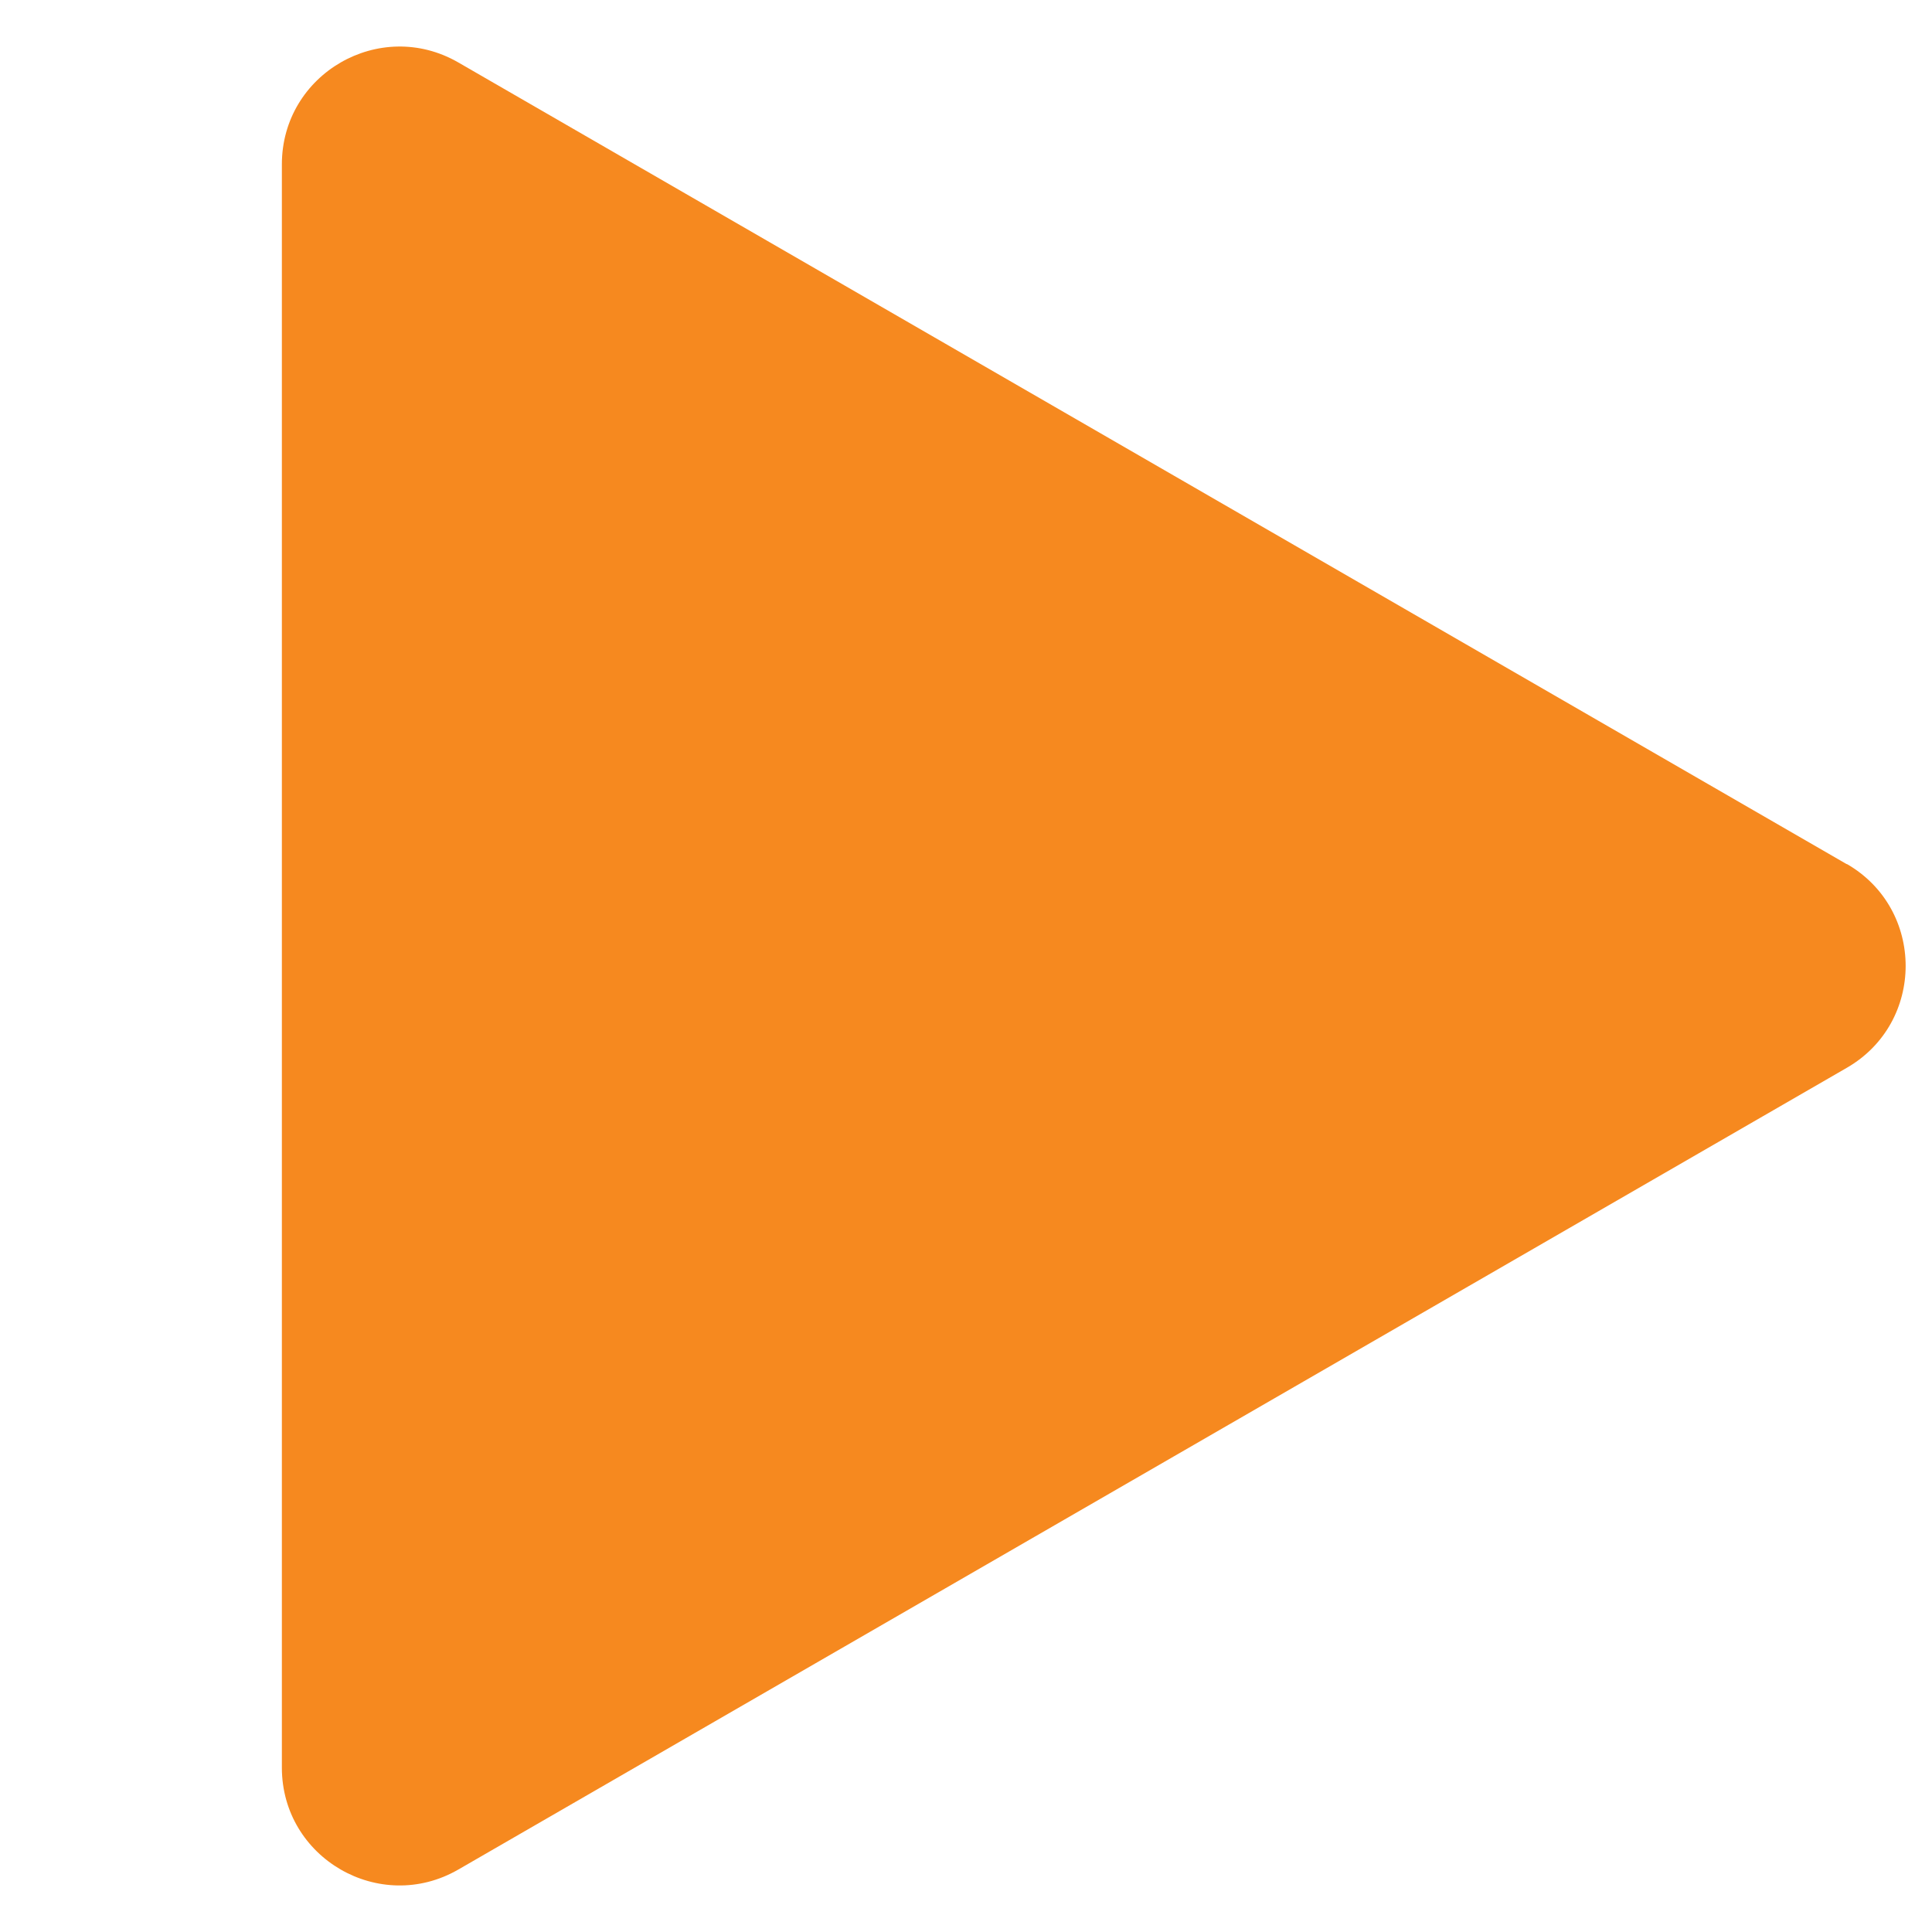
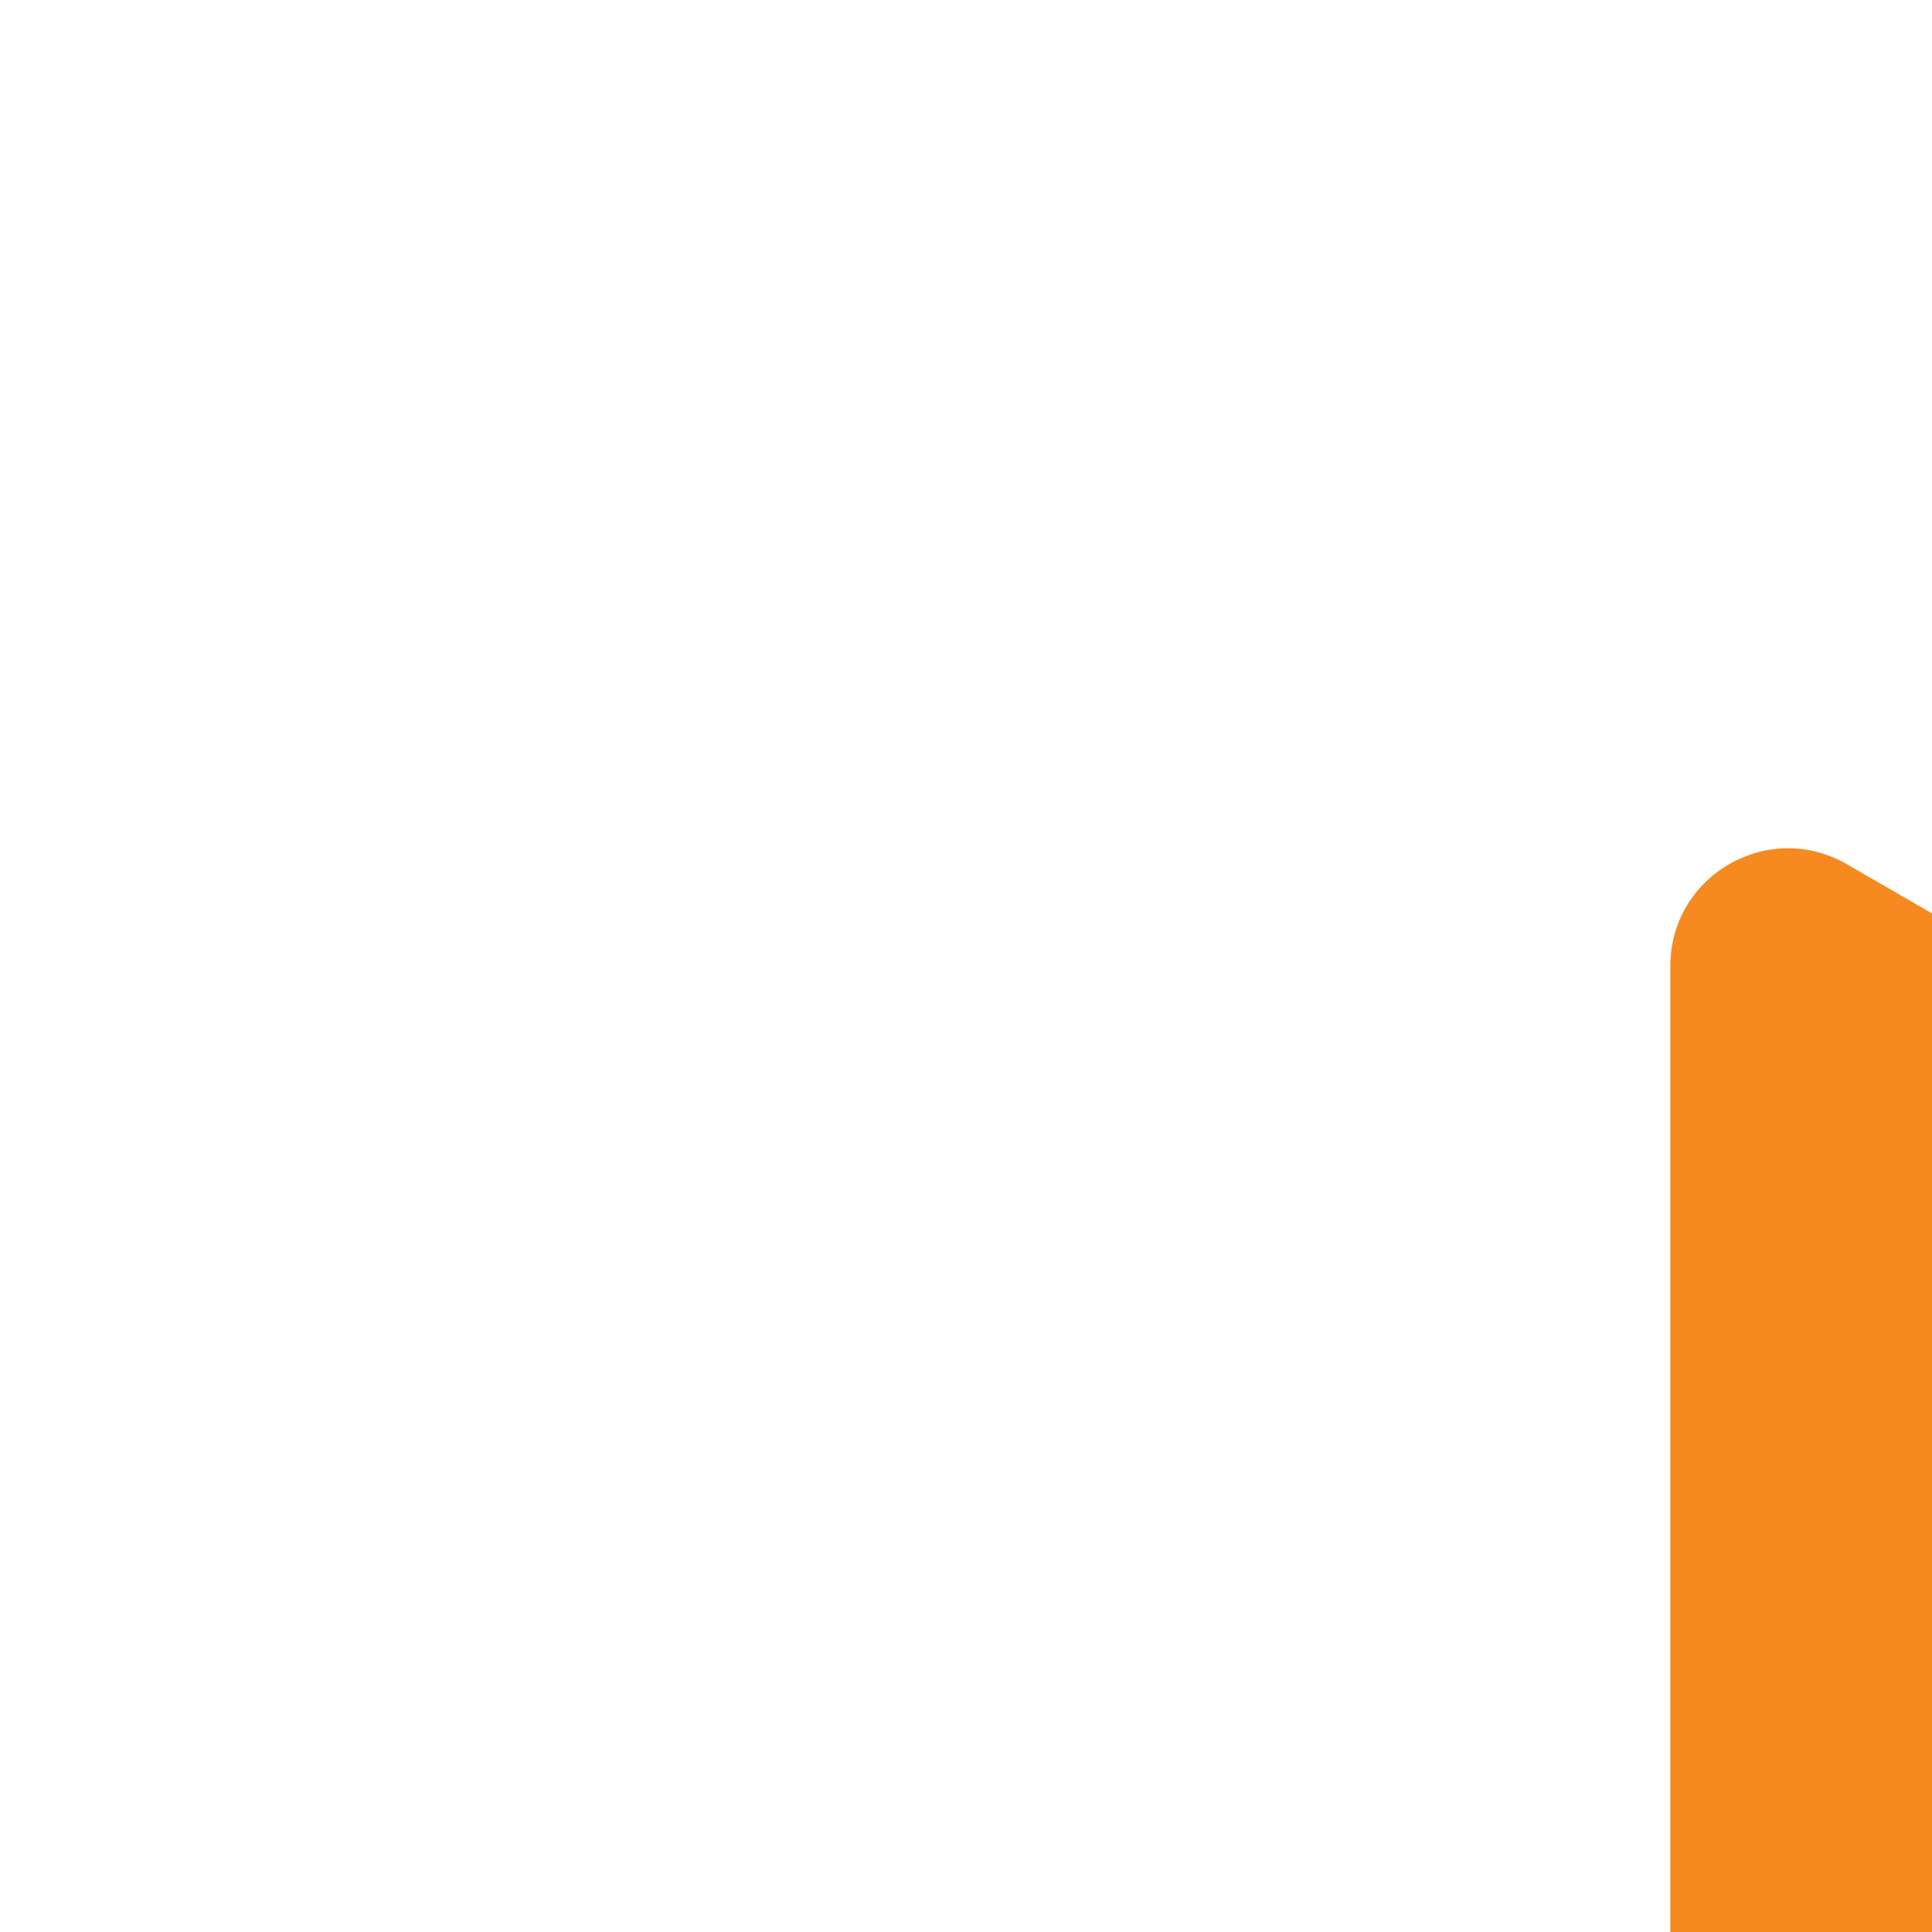
<svg xmlns="http://www.w3.org/2000/svg" id="_レイヤー_2" data-name=" レイヤー 2" viewBox="0 0 83.21 83.21">
  <defs>
    <style>
      .cls-1 {
        fill: none;
      }

      .cls-2 {
        fill: #f6891f;
      }
    </style>
  </defs>
  <g id="_レイヤー_1-2" data-name=" レイヤー 1-2">
    <g>
-       <path class="cls-2" d="M79.54,37.22L19.74,2.69c-3.38-1.95-7.6.49-7.6,4.39v69.05c0,3.9,4.22,6.34,7.6,4.39l59.8-34.53c3.38-1.95,3.38-6.83,0-8.78h0Z" />
-       <rect class="cls-1" width="83.21" height="83.21" />
+       <path class="cls-2" d="M79.54,37.22c-3.38-1.95-7.6.49-7.6,4.39v69.05c0,3.9,4.22,6.34,7.6,4.39l59.8-34.53c3.38-1.95,3.38-6.83,0-8.78h0Z" />
    </g>
  </g>
</svg>